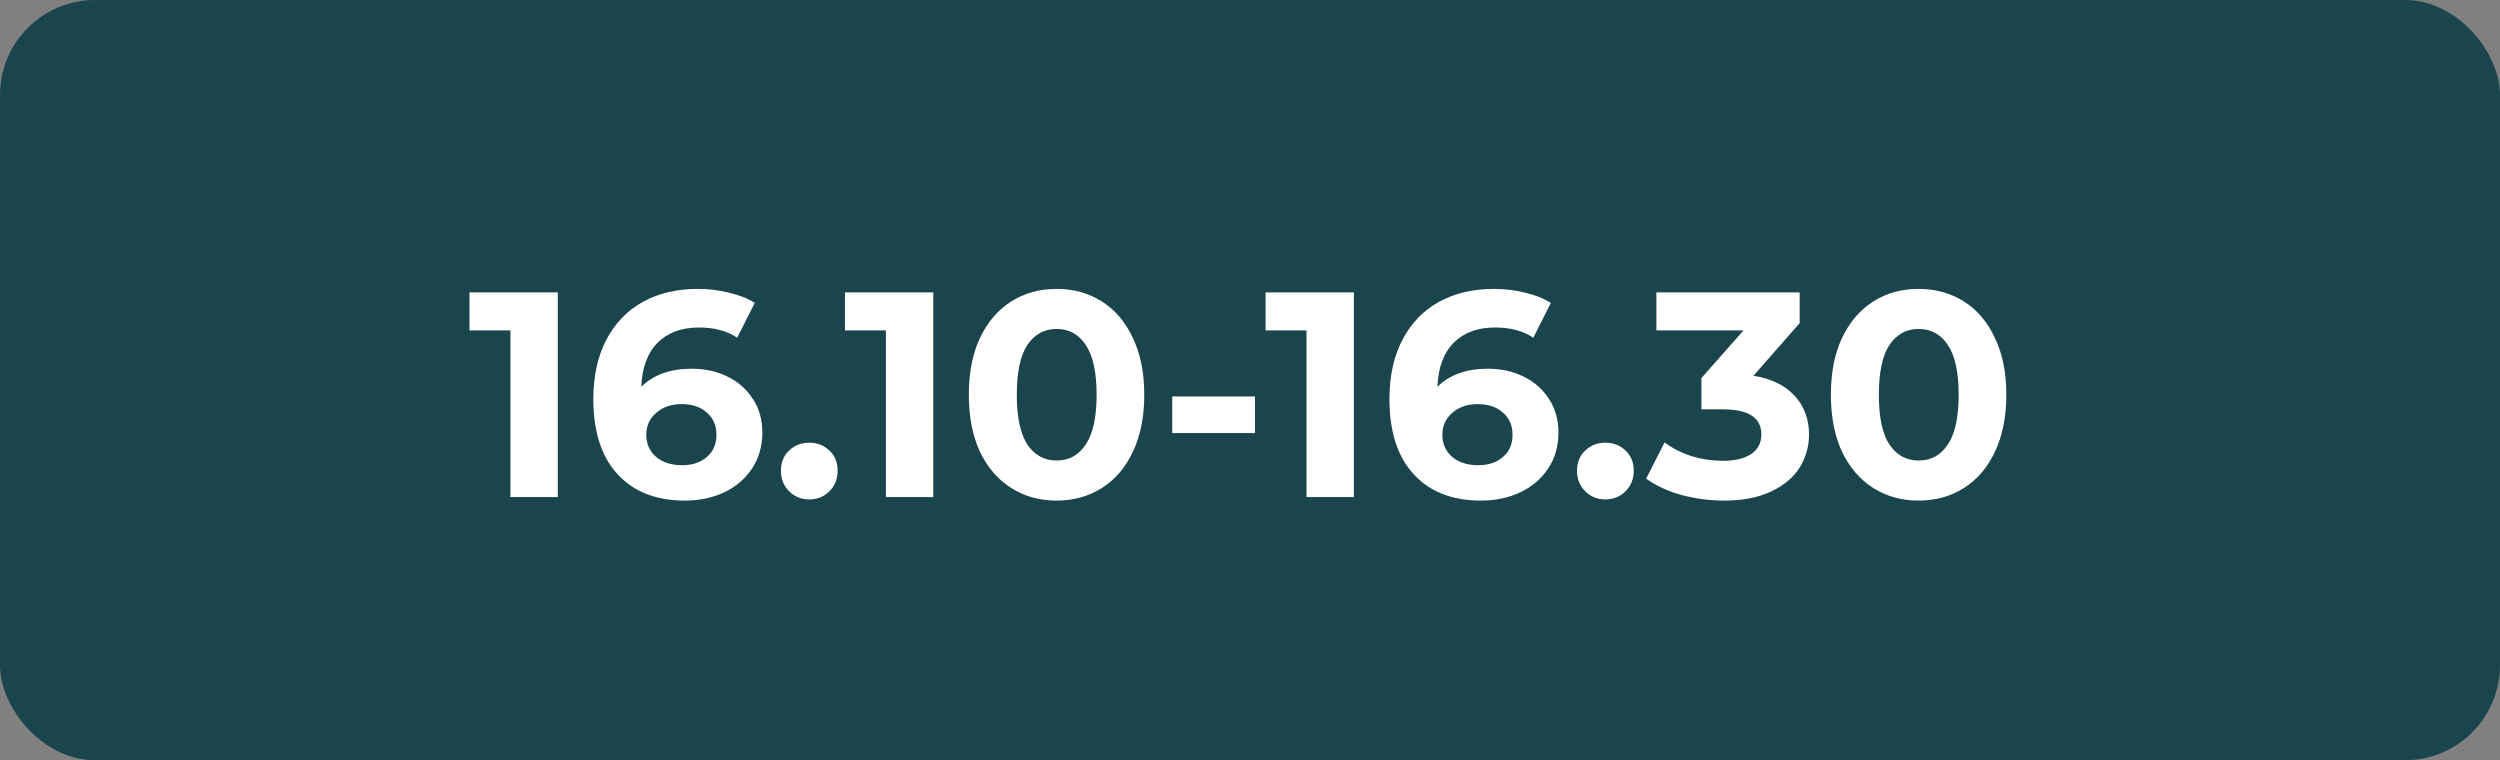
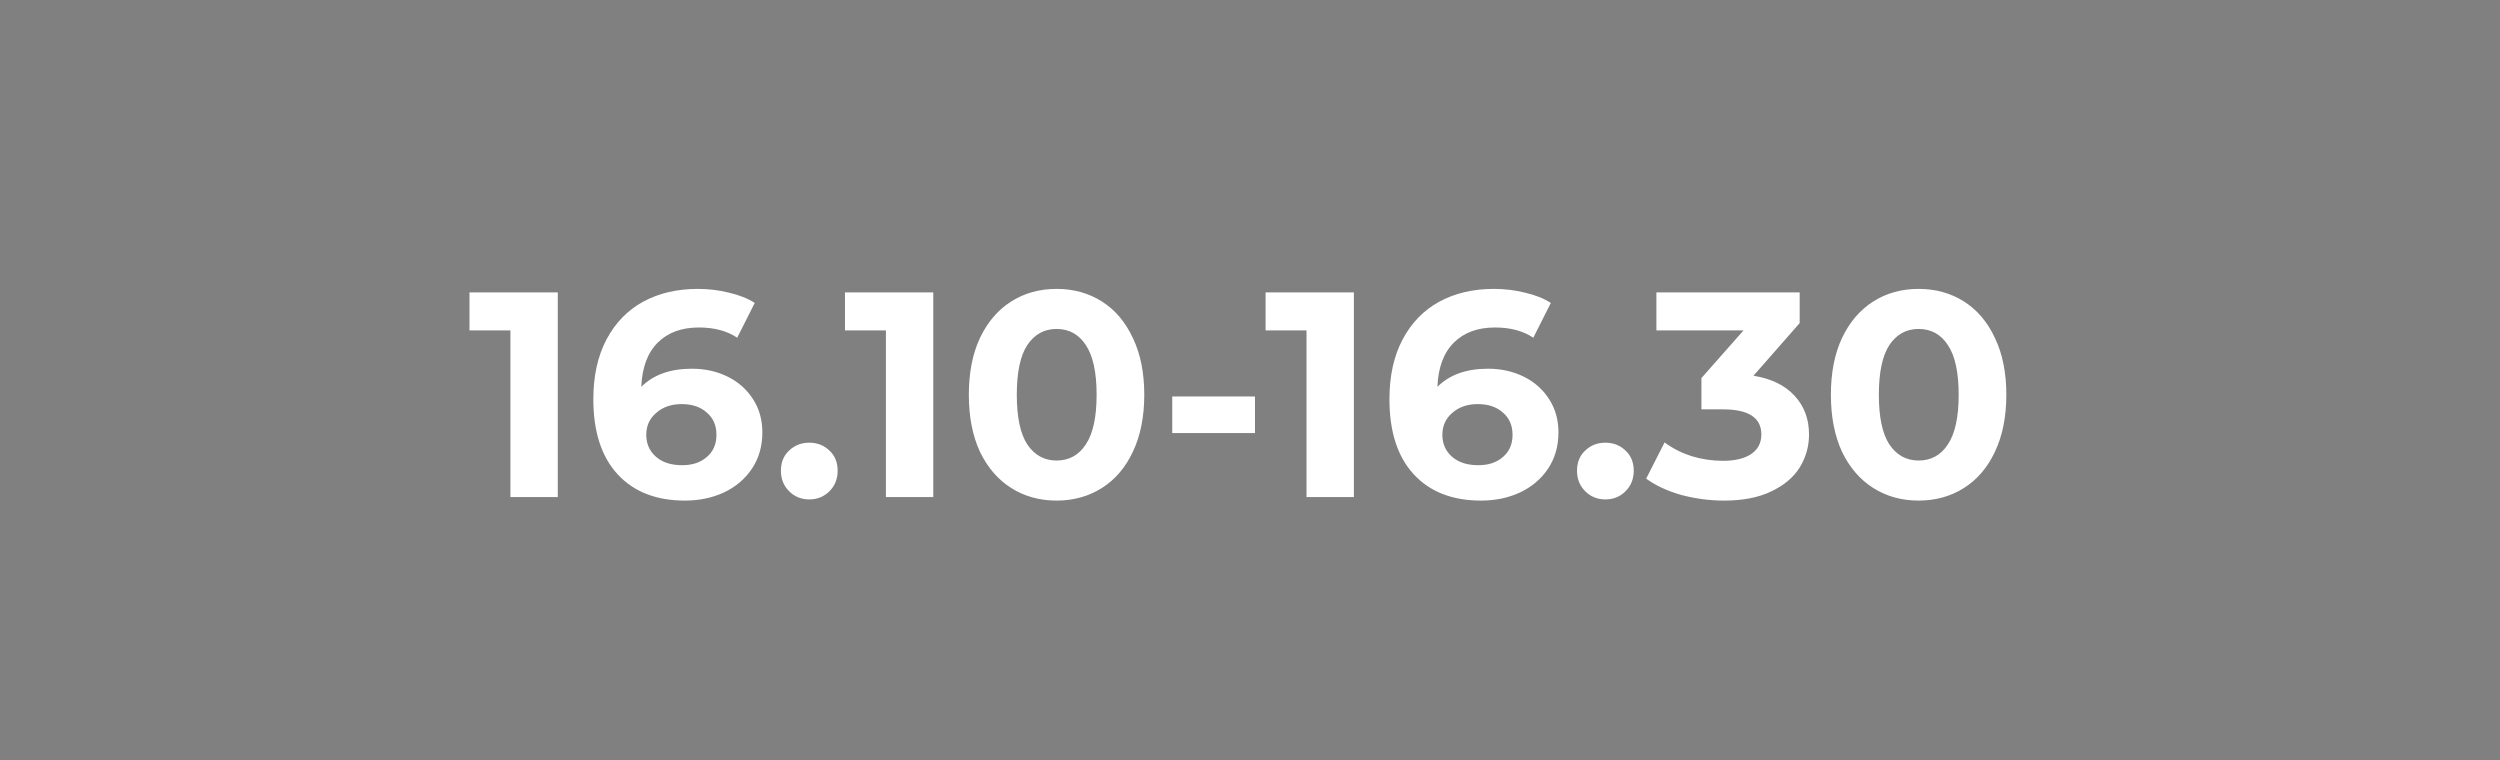
<svg xmlns="http://www.w3.org/2000/svg" width="684" height="208" viewBox="0 0 684 208" fill="none">
  <rect x="0" y="0" width="684" height="208" fill="#808080" stroke="none" />
-   <rect width="684" height="208" rx="26" fill="#1B454C" />
  <path d="M152.611 80V136H139.651V90.4H128.451V80H152.611ZM189.299 100.88C192.872 100.88 196.125 101.6 199.059 103.04C201.992 104.48 204.312 106.533 206.019 109.2C207.725 111.813 208.579 114.853 208.579 118.32C208.579 122.053 207.645 125.333 205.779 128.16C203.912 130.987 201.352 133.173 198.099 134.72C194.899 136.213 191.325 136.96 187.379 136.96C179.539 136.96 173.405 134.56 168.979 129.76C164.552 124.96 162.339 118.107 162.339 109.2C162.339 102.853 163.539 97.413 165.939 92.88C168.339 88.347 171.672 84.907 175.939 82.56C180.259 80.213 185.245 79.04 190.899 79.04C193.885 79.04 196.739 79.387 199.459 80.08C202.232 80.72 204.579 81.653 206.499 82.88L201.699 92.4C198.925 90.533 195.432 89.6 191.219 89.6C186.472 89.6 182.712 90.987 179.939 93.76C177.165 96.533 175.672 100.56 175.459 105.84C178.765 102.533 183.379 100.88 189.299 100.88ZM186.659 127.28C189.432 127.28 191.672 126.533 193.379 125.04C195.139 123.547 196.019 121.52 196.019 118.96C196.019 116.4 195.139 114.373 193.379 112.88C191.672 111.333 189.379 110.56 186.499 110.56C183.672 110.56 181.352 111.36 179.539 112.96C177.725 114.507 176.819 116.507 176.819 118.96C176.819 121.413 177.699 123.413 179.459 124.96C181.219 126.507 183.619 127.28 186.659 127.28ZM221.418 136.64C219.231 136.64 217.391 135.893 215.898 134.4C214.404 132.907 213.658 131.04 213.658 128.8C213.658 126.507 214.404 124.667 215.898 123.28C217.391 121.84 219.231 121.12 221.418 121.12C223.604 121.12 225.444 121.84 226.938 123.28C228.431 124.667 229.178 126.507 229.178 128.8C229.178 131.04 228.431 132.907 226.938 134.4C225.444 135.893 223.604 136.64 221.418 136.64ZM255.345 80V136H242.385V90.4H231.185V80H255.345ZM289.073 136.96C284.433 136.96 280.3 135.813 276.673 133.52C273.046 131.227 270.193 127.92 268.113 123.6C266.086 119.227 265.073 114.027 265.073 108C265.073 101.973 266.086 96.8 268.113 92.48C270.193 88.107 273.046 84.773 276.673 82.48C280.3 80.187 284.433 79.04 289.073 79.04C293.713 79.04 297.846 80.187 301.473 82.48C305.1 84.773 307.926 88.107 309.953 92.48C312.033 96.8 313.073 101.973 313.073 108C313.073 114.027 312.033 119.227 309.953 123.6C307.926 127.92 305.1 131.227 301.473 133.52C297.846 135.813 293.713 136.96 289.073 136.96ZM289.073 126C292.486 126 295.153 124.533 297.073 121.6C299.046 118.667 300.033 114.133 300.033 108C300.033 101.867 299.046 97.333 297.073 94.4C295.153 91.467 292.486 90 289.073 90C285.713 90 283.046 91.467 281.073 94.4C279.153 97.333 278.193 101.867 278.193 108C278.193 114.133 279.153 118.667 281.073 121.6C283.046 124.533 285.713 126 289.073 126ZM320.723 108.48H343.363V118.48H320.723V108.48ZM370.423 80V136H357.463V90.4H346.263V80H370.423ZM407.111 100.88C410.685 100.88 413.938 101.6 416.871 103.04C419.805 104.48 422.125 106.533 423.831 109.2C425.538 111.813 426.391 114.853 426.391 118.32C426.391 122.053 425.458 125.333 423.591 128.16C421.725 130.987 419.165 133.173 415.911 134.72C412.711 136.213 409.138 136.96 405.191 136.96C397.351 136.96 391.218 134.56 386.791 129.76C382.365 124.96 380.151 118.107 380.151 109.2C380.151 102.853 381.351 97.413 383.751 92.88C386.151 88.347 389.485 84.907 393.751 82.56C398.071 80.213 403.058 79.04 408.711 79.04C411.698 79.04 414.551 79.387 417.271 80.08C420.045 80.72 422.391 81.653 424.311 82.88L419.511 92.4C416.738 90.533 413.245 89.6 409.031 89.6C404.285 89.6 400.525 90.987 397.751 93.76C394.978 96.533 393.485 100.56 393.271 105.84C396.578 102.533 401.191 100.88 407.111 100.88ZM404.471 127.28C407.245 127.28 409.485 126.533 411.191 125.04C412.951 123.547 413.831 121.52 413.831 118.96C413.831 116.4 412.951 114.373 411.191 112.88C409.485 111.333 407.191 110.56 404.311 110.56C401.485 110.56 399.165 111.36 397.351 112.96C395.538 114.507 394.631 116.507 394.631 118.96C394.631 121.413 395.511 123.413 397.271 124.96C399.031 126.507 401.431 127.28 404.471 127.28ZM439.23 136.64C437.043 136.64 435.203 135.893 433.71 134.4C432.217 132.907 431.47 131.04 431.47 128.8C431.47 126.507 432.217 124.667 433.71 123.28C435.203 121.84 437.043 121.12 439.23 121.12C441.417 121.12 443.257 121.84 444.75 123.28C446.243 124.667 446.99 126.507 446.99 128.8C446.99 131.04 446.243 132.907 444.75 134.4C443.257 135.893 441.417 136.64 439.23 136.64ZM479.749 102.8C484.655 103.6 488.415 105.44 491.029 108.32C493.642 111.147 494.949 114.667 494.949 118.88C494.949 122.133 494.095 125.147 492.389 127.92C490.682 130.64 488.069 132.827 484.549 134.48C481.082 136.133 476.815 136.96 471.749 136.96C467.802 136.96 463.909 136.453 460.069 135.44C456.282 134.373 453.055 132.88 450.389 130.96L455.429 121.04C457.562 122.64 460.015 123.893 462.789 124.8C465.615 125.653 468.495 126.08 471.429 126.08C474.682 126.08 477.242 125.467 479.109 124.24C480.975 122.96 481.909 121.173 481.909 118.88C481.909 114.293 478.415 112 471.429 112H465.509V103.44L477.029 90.4H453.189V80H492.389V88.4L479.749 102.8ZM524.933 136.96C520.293 136.96 516.159 135.813 512.533 133.52C508.906 131.227 506.053 127.92 503.973 123.6C501.946 119.227 500.933 114.027 500.933 108C500.933 101.973 501.946 96.8 503.973 92.48C506.053 88.107 508.906 84.773 512.533 82.48C516.159 80.187 520.293 79.04 524.933 79.04C529.573 79.04 533.706 80.187 537.333 82.48C540.959 84.773 543.786 88.107 545.813 92.48C547.893 96.8 548.933 101.973 548.933 108C548.933 114.027 547.893 119.227 545.813 123.6C543.786 127.92 540.959 131.227 537.333 133.52C533.706 135.813 529.573 136.96 524.933 136.96ZM524.933 126C528.346 126 531.013 124.533 532.933 121.6C534.906 118.667 535.893 114.133 535.893 108C535.893 101.867 534.906 97.333 532.933 94.4C531.013 91.467 528.346 90 524.933 90C521.573 90 518.906 91.467 516.933 94.4C515.013 97.333 514.053 101.867 514.053 108C514.053 114.133 515.013 118.667 516.933 121.6C518.906 124.533 521.573 126 524.933 126Z" fill="white" />
</svg>